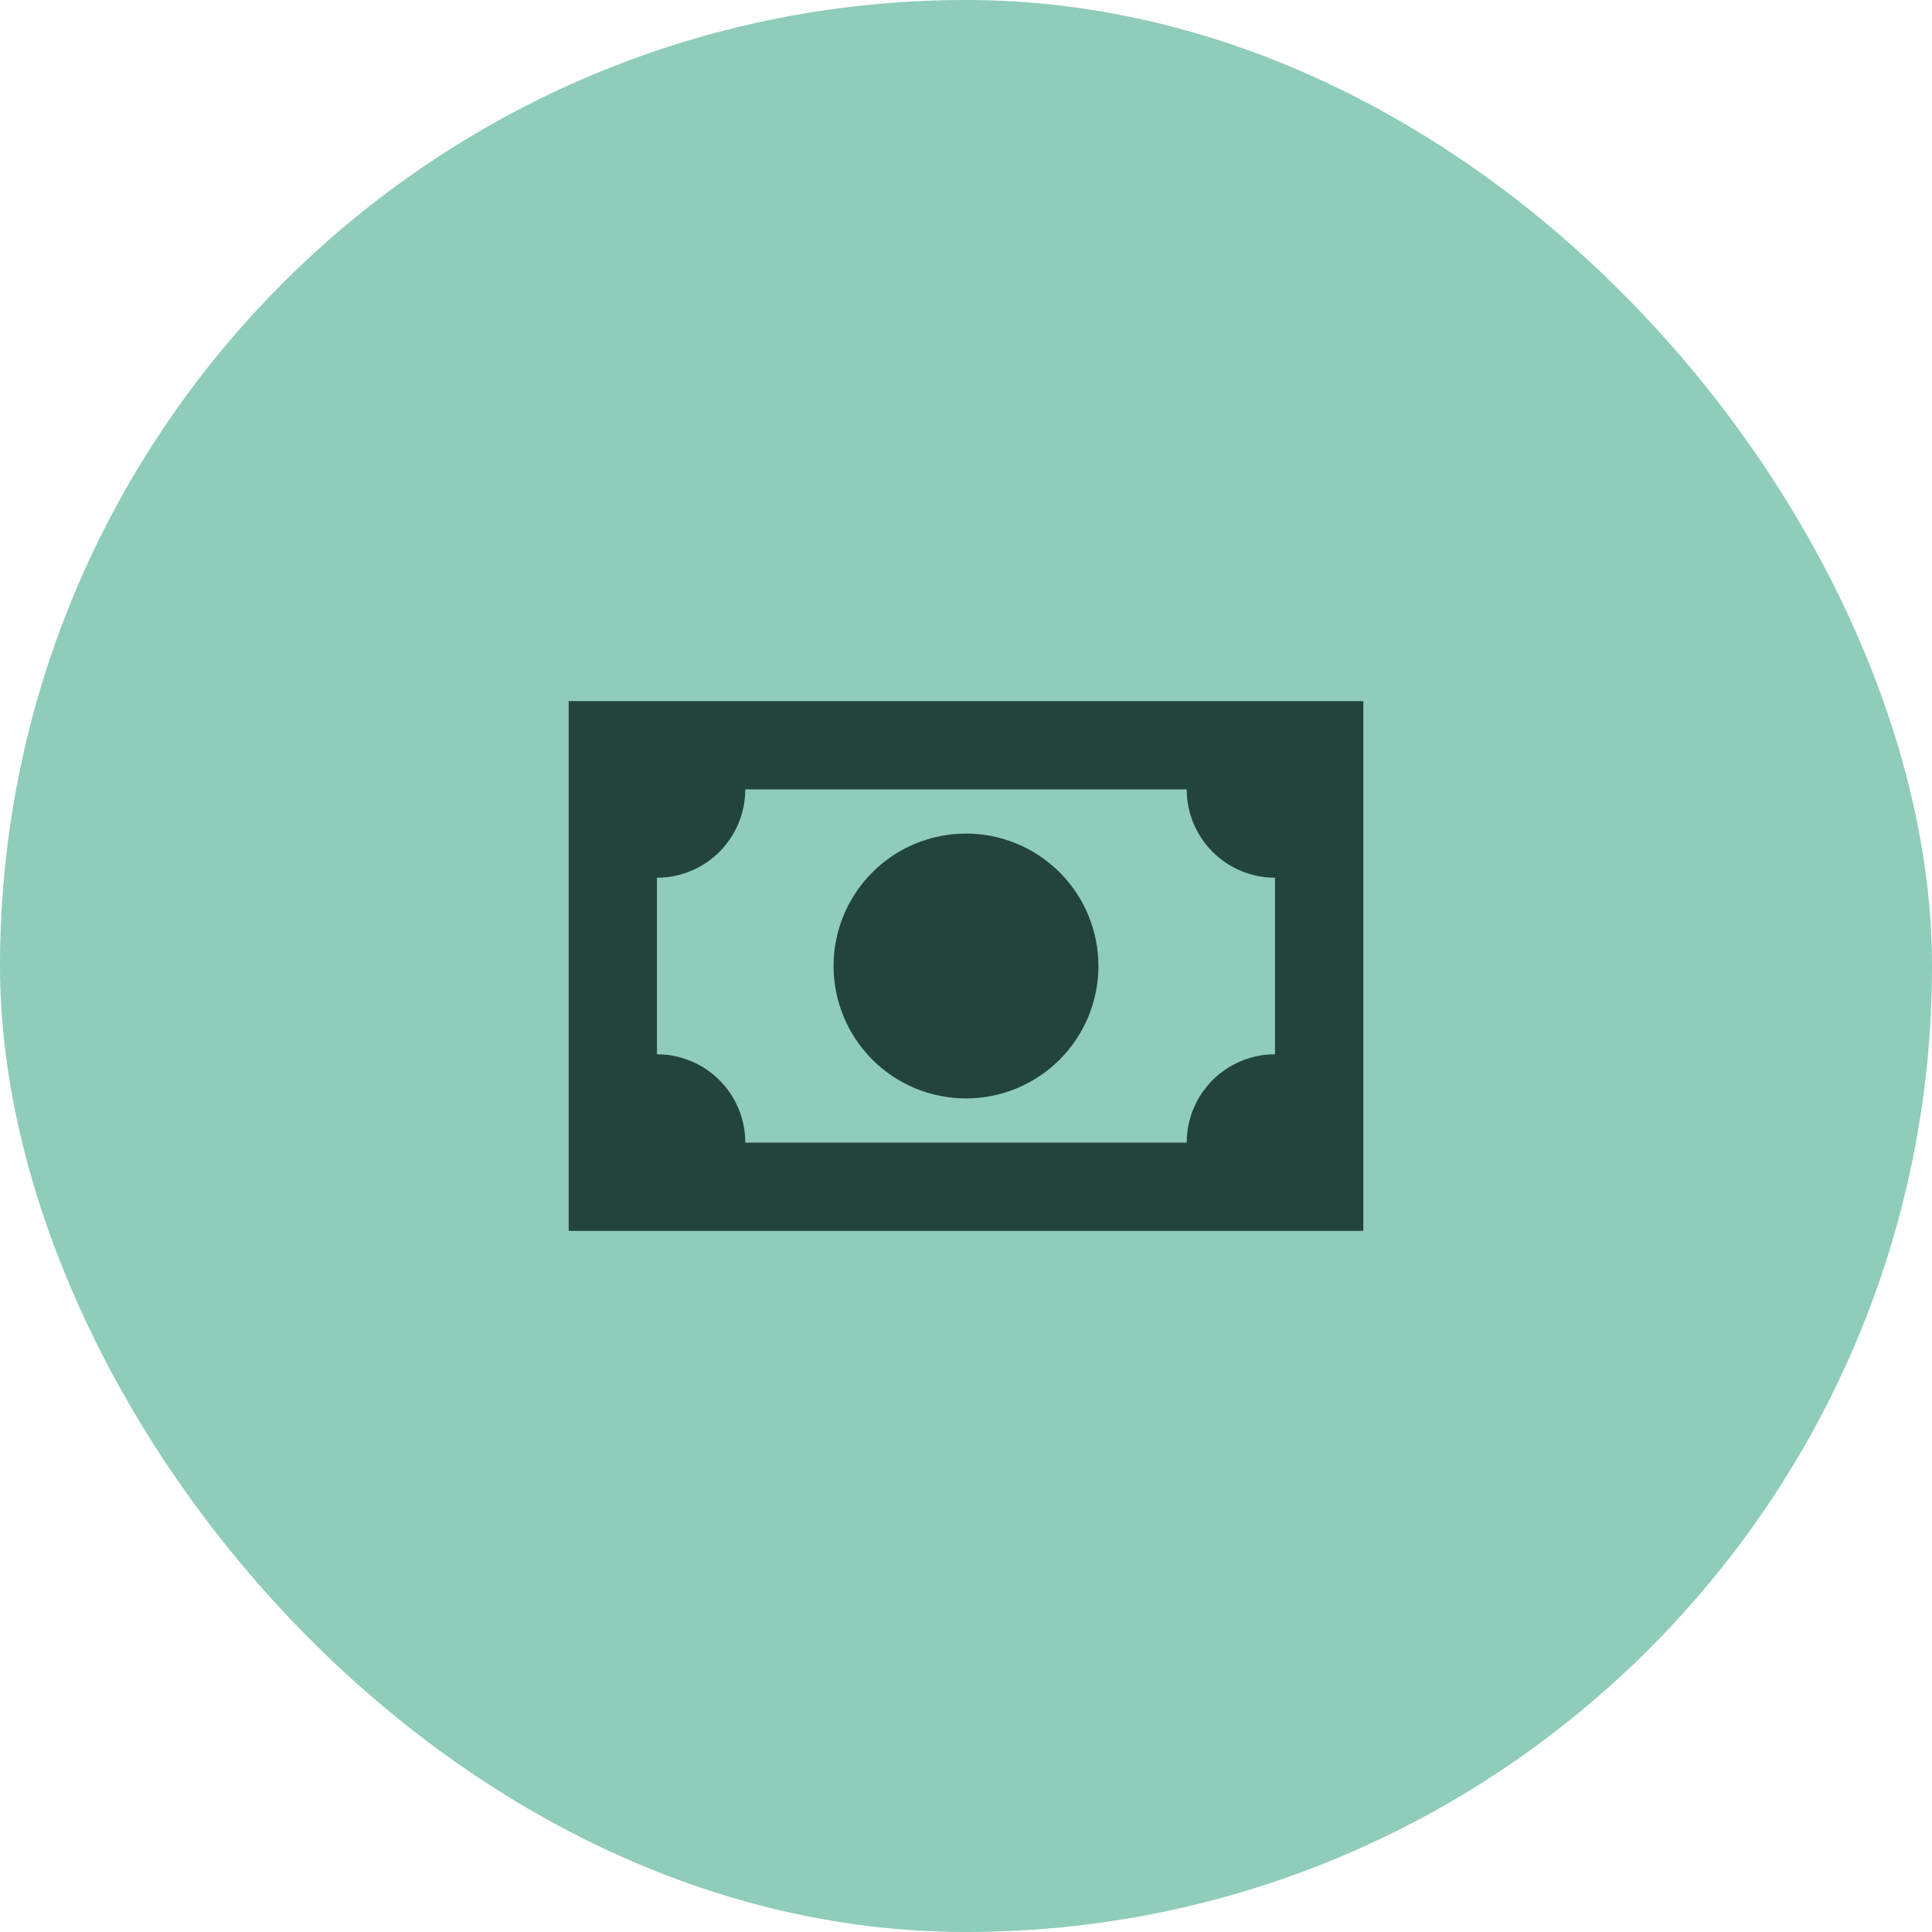
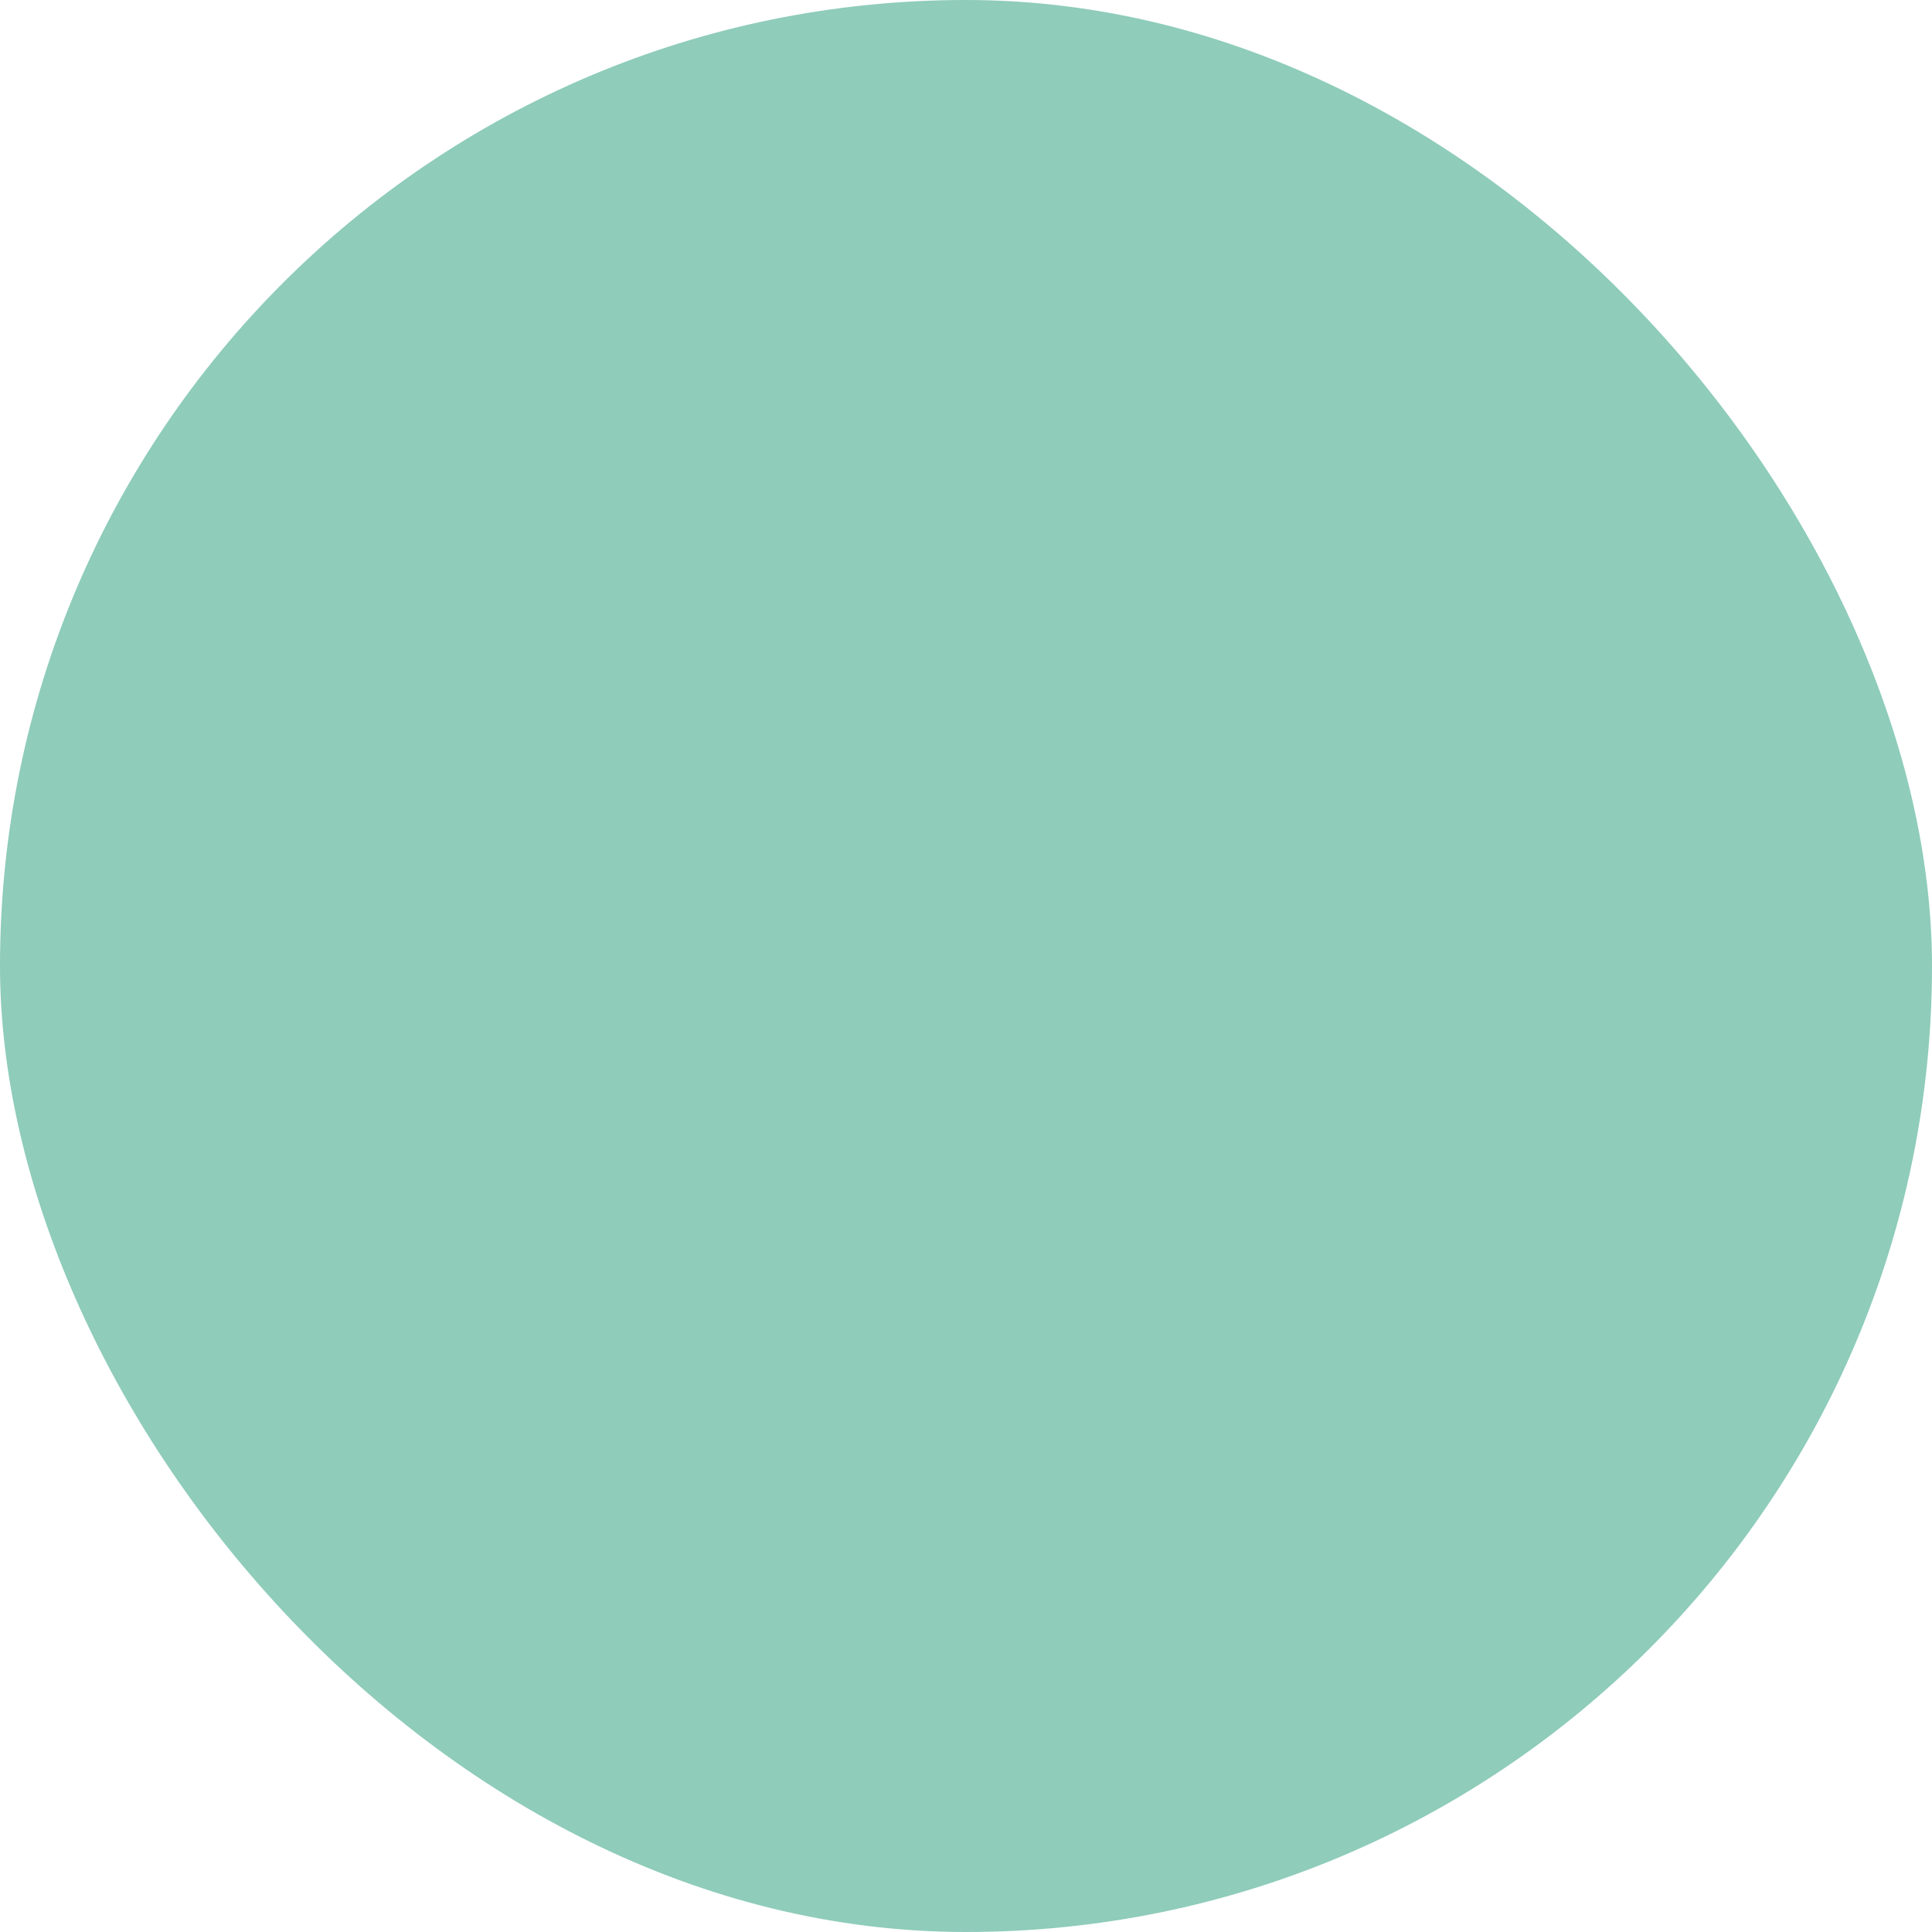
<svg xmlns="http://www.w3.org/2000/svg" width="62" height="62" viewBox="0 0 62 62" fill="none">
  <rect width="62" height="62" rx="31" fill="#8FCCBA" />
-   <path d="M18.25 22.5H43.75V39.5H18.25V22.5ZM31 26.75C32.127 26.75 33.208 27.198 34.005 27.995C34.802 28.792 35.25 29.873 35.25 31C35.25 32.127 34.802 33.208 34.005 34.005C33.208 34.802 32.127 35.25 31 35.25C29.873 35.25 28.792 34.802 27.995 34.005C27.198 33.208 26.75 32.127 26.75 31C26.75 29.873 27.198 28.792 27.995 27.995C28.792 27.198 29.873 26.75 31 26.75ZM23.917 25.333C23.917 26.085 23.618 26.805 23.087 27.337C22.555 27.868 21.835 28.167 21.083 28.167V33.833C21.835 33.833 22.555 34.132 23.087 34.663C23.618 35.195 23.917 35.915 23.917 36.667H38.083C38.083 35.915 38.382 35.195 38.913 34.663C39.445 34.132 40.165 33.833 40.917 33.833V28.167C40.165 28.167 39.445 27.868 38.913 27.337C38.382 26.805 38.083 26.085 38.083 25.333H23.917Z" fill="#22443B" />
</svg>